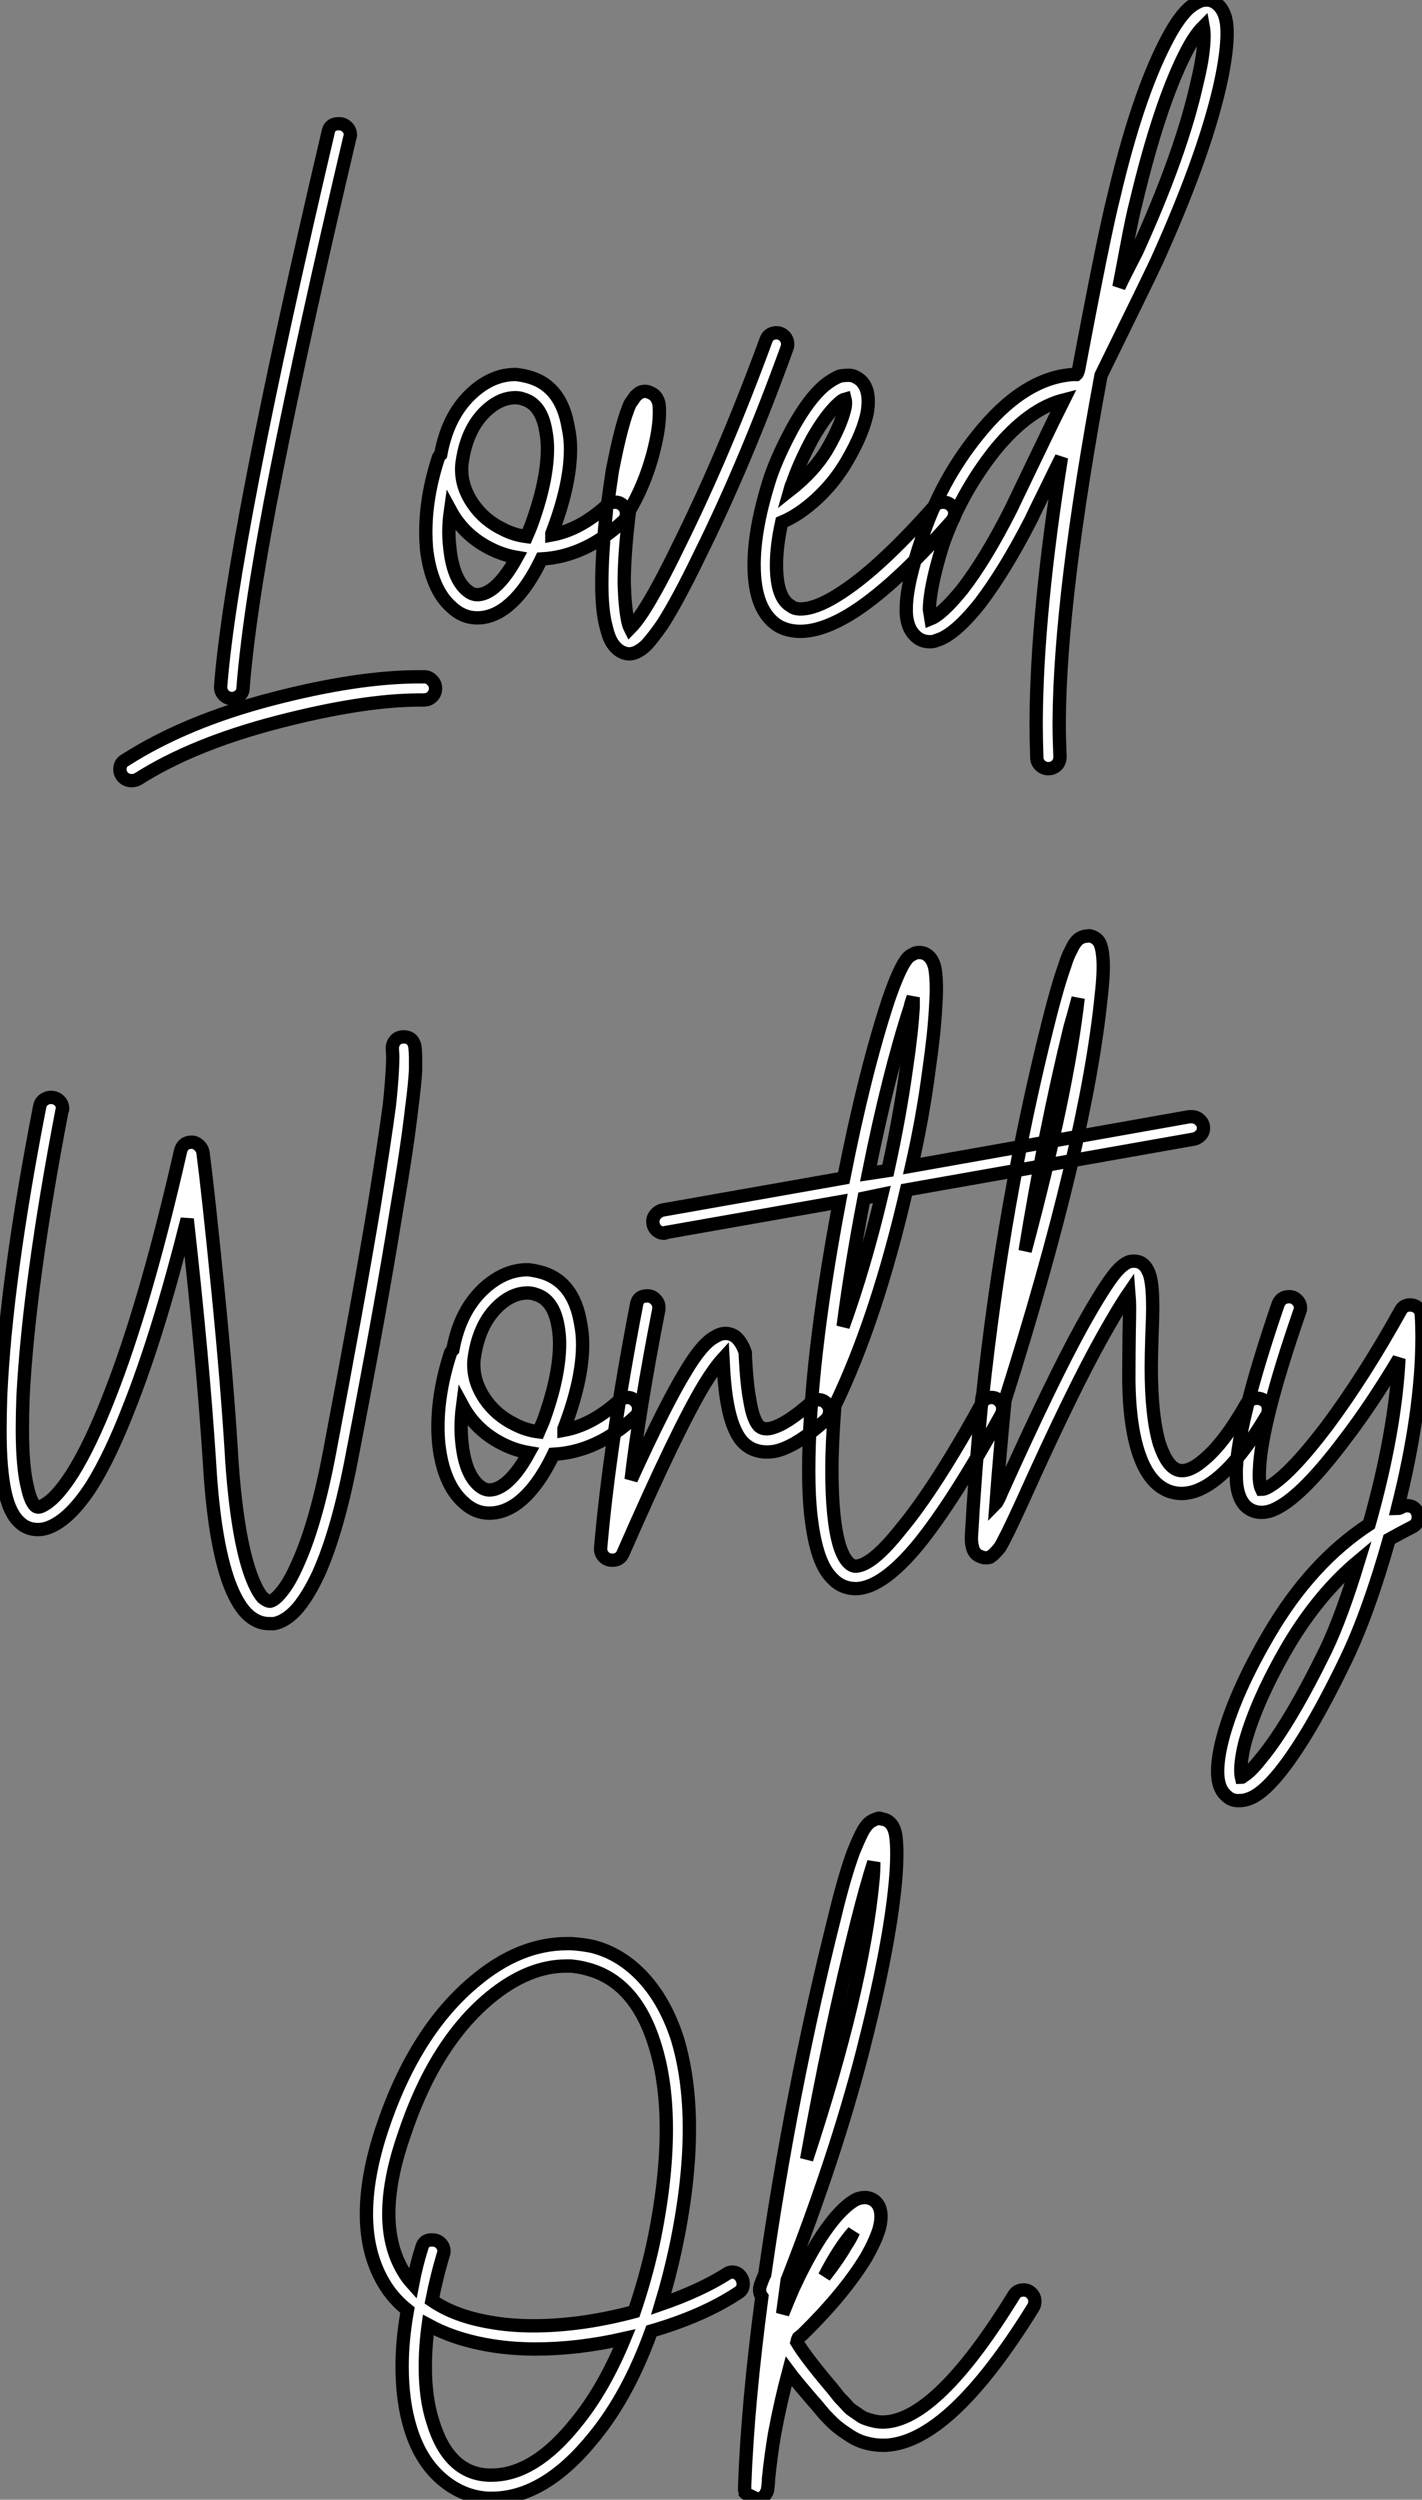
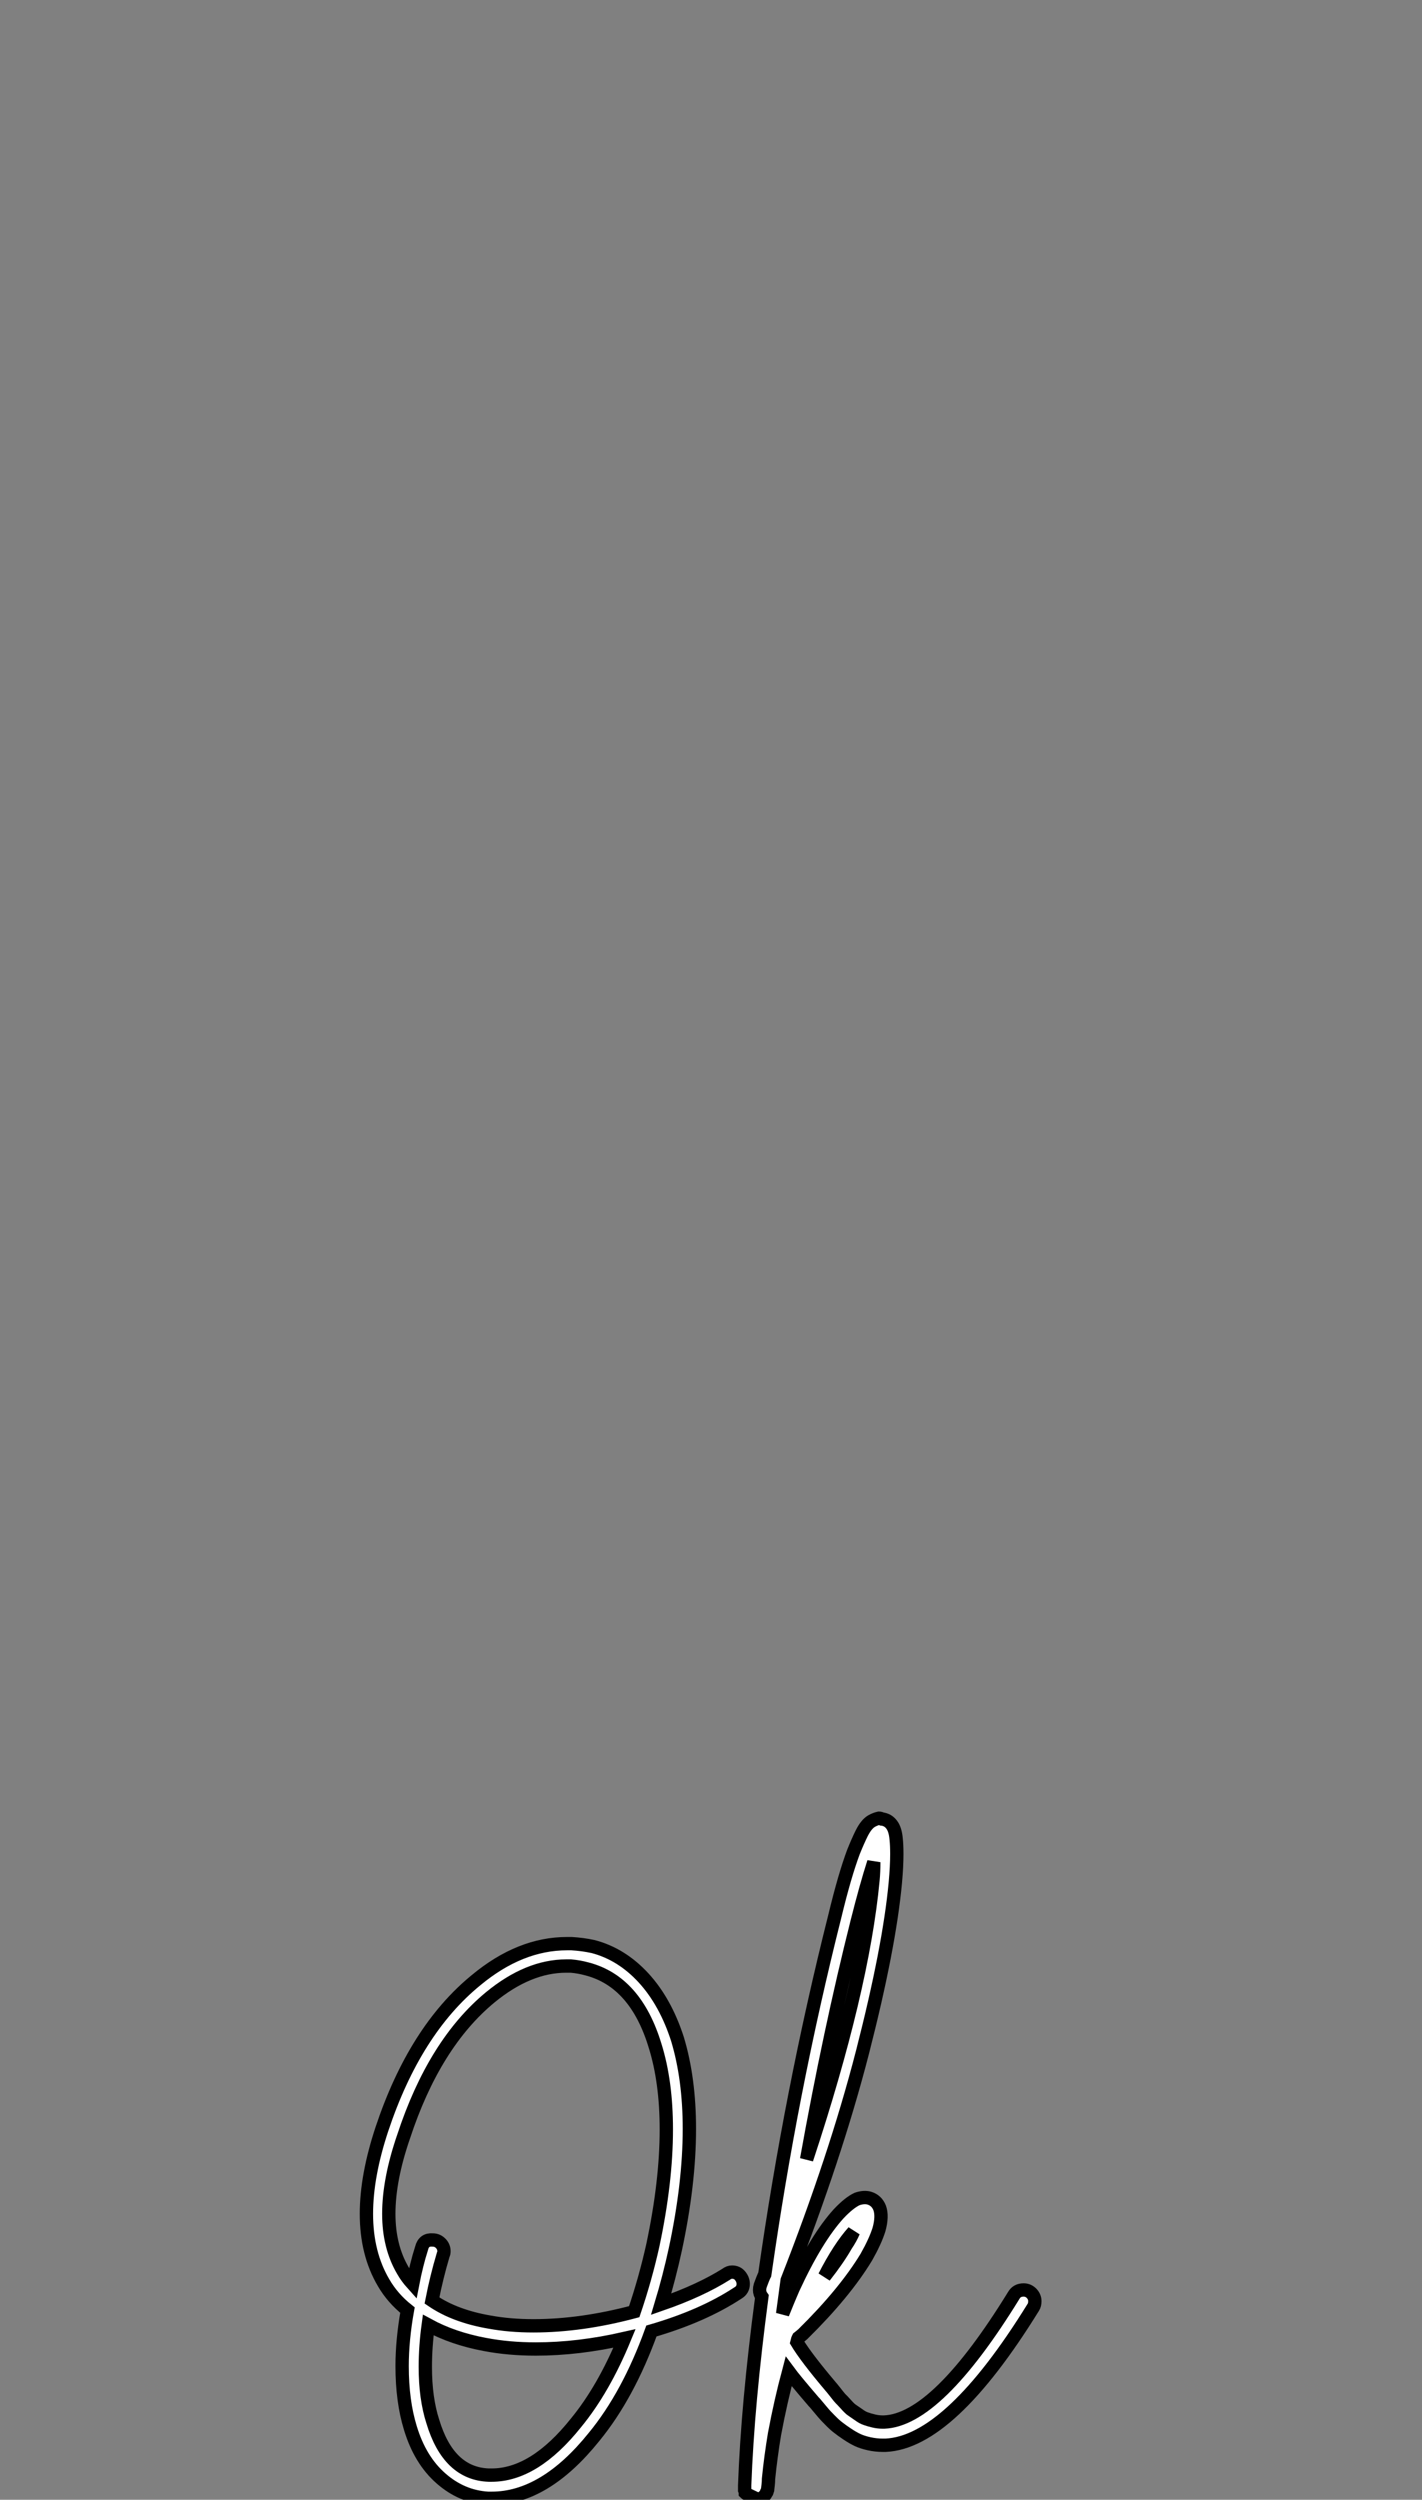
<svg xmlns="http://www.w3.org/2000/svg" viewBox="2.002 4.001 106.73 187.529">
  <rect x="2.002" y="4.001" width="106.73" height="187.529" fill="#808080" stroke="none" />
-   <path d="M13.22-30.91L13.27-30.91Q13.61-30.91 13.86-30.66Q14.11-30.41 14.11-30.07L14.11-30.07Q14.11-29.96 14.06-29.85L14.06-29.85Q10.58-15.06 8.57-4.93Q6.55 5.21 6.05 11.42L6.05 11.42Q6.05 11.76 5.80 11.98Q5.54 12.21 5.21 12.21L5.21 12.21Q4.87 12.21 4.62 11.96Q4.37 11.70 4.37 11.37L4.37 11.37Q4.37 11.31 4.37 11.31L4.37 11.31Q5.21 0.50 12.43-30.24L12.43-30.24Q12.54-30.91 13.22-30.91L13.22-30.91ZM19.38 10.58L19.38 10.58Q19.43 10.58 19.66 10.58L19.66 10.58Q19.99 10.58 20.24 10.84Q20.50 11.09 20.50 11.45Q20.50 11.82 20.24 12.07Q19.99 12.32 19.60 12.32L19.60 12.32Q19.49 12.32 19.32 12.32L19.32 12.32Q15.06 12.32 8.68 13.97Q2.30 15.62-1.85 18.26L-1.85 18.26Q-2.07 18.37-2.30 18.37L-2.30 18.37Q-2.69 18.37-2.94 18.12Q-3.19 17.86-3.19 17.53L-3.19 17.53Q-3.19 17.02-2.74 16.80L-2.74 16.80Q1.74 13.94 8.18 12.26Q14.62 10.58 19.26 10.58L19.26 10.58Q19.32 10.58 19.38 10.58ZM26.54-12.10L26.54-12.10Q27.10-12.04 27.66-11.87L27.66-11.87Q29.96-11.14 30.46-8.12L30.46-8.12Q30.63-7.34 30.63-6.50L30.63-6.50Q30.63-3.81 29.23-0.17L29.23-0.17Q29.23-0.11 29.23-0.08Q29.23-0.06 29.23-0.06L29.23-0.06Q31.36-0.45 33.38-2.30L33.38-2.30Q33.66-2.52 33.99-2.52L33.99-2.52Q34.33-2.52 34.58-2.27Q34.83-2.02 34.83-1.68L34.83-1.68Q34.83-1.29 34.55-1.06L34.55-1.06Q31.70 1.57 28.45 1.74L28.45 1.74Q27.22 4.31 25.70 5.43L25.70 5.43Q24.70 6.16 23.63 6.16L23.63 6.16Q22.57 6.16 21.73 5.38L21.73 5.38Q20.94 4.70 20.47 3.58Q19.99 2.46 19.82 0.95L19.82 0.95Q19.77 0.34 19.77-0.28L19.77-0.28Q19.77-2.97 20.72-5.88L20.72-5.88Q20.78-5.99 20.89-6.10L20.89-6.10Q21.45-9.18 23.41-10.86L23.41-10.86Q24.86-12.10 26.49-12.10L26.49-12.10Q26.54-12.10 26.54-12.10ZM26.49-10.36L26.49-10.36Q25.48-10.36 24.53-9.58L24.53-9.58Q22.90-8.23 22.51-5.60L22.51-5.60Q22.46-5.32 22.46-4.98L22.46-4.98Q22.46-3.64 23.30-2.41Q24.14-1.18 25.54-0.50L25.54-0.50Q26.38-0.06 27.33 0.06L27.33 0.06Q27.55-0.45 27.66-0.73L27.66-0.73Q28.90-4.09 28.90-6.55L28.90-6.55Q28.90-7.22 28.78-7.84L28.78-7.84Q28.45-9.86 27.10-10.25L27.10-10.25Q26.82-10.36 26.49-10.36ZM21.62-1.90L21.62-1.90Q21.50-1.06 21.50-0.28L21.50-0.28Q21.50 0.28 21.56 0.78L21.56 0.78Q21.78 3.19 22.85 4.09L22.85 4.09Q23.24 4.42 23.63 4.42L23.63 4.42Q24.14 4.42 24.70 4.03L24.70 4.03Q25.65 3.36 26.60 1.62L26.60 1.62Q25.65 1.46 24.81 1.06L24.81 1.06Q22.68 0.06 21.62-1.90ZM46.03-15.23L46.03-15.23Q46.03-15.23 46.09-15.23L46.09-15.23Q46.42-15.23 46.68-14.98Q46.93-14.73 46.93-14.34L46.93-14.34Q46.93-14.22 46.87-14.06L46.87-14.06Q43.74-5.43 40.32 1.46L40.32 1.46Q38.70 4.82 37.52 6.66L37.52 6.66Q36.85 7.62 36.34 8.18L36.34 8.18Q36.06 8.46 35.78 8.62L35.78 8.62Q35.34 8.90 34.89 8.85L34.89 8.85Q34.22 8.74 33.77 8.06L33.77 8.06Q33.49 7.62 33.32 6.89L33.32 6.89Q32.98 5.66 32.98 3.64L32.98 3.64Q32.98 1.34 33.32-1.79L33.32-1.79Q33.32-1.90 33.32-2.07L33.32-2.07Q33.32-2.30 33.43-2.46L33.43-2.46Q33.60-3.75 33.77-4.87L33.77-4.87Q34.50-8.62 35.11-9.91L35.11-9.91Q35.34-10.25 35.50-10.47L35.50-10.47Q35.67-10.64 35.84-10.75L35.84-10.75Q36.23-10.92 36.57-10.75L36.57-10.75Q37.07-10.58 37.24-10.02L37.24-10.02Q37.30-9.80 37.30-9.46L37.30-9.46Q37.35-8.12 36.79-6.05L36.79-6.05Q36.18-3.81 35.06-1.90L35.06-1.90Q34.66 1.29 34.66 3.58L34.66 3.58Q34.72 5.43 34.94 6.44L34.94 6.44Q35 6.72 35.11 6.94L35.11 6.94Q35.50 6.55 36.06 5.71L36.06 5.71Q37.18 3.98 38.75 0.73L38.75 0.73Q42.17-6.16 45.30-14.67L45.30-14.67Q45.47-15.18 46.03-15.23ZM51.52-12.04L51.52-12.04Q51.86-12.04 52.19-11.82L52.19-11.82Q52.75-11.48 52.92-10.70L52.92-10.70Q53.03-10.14 52.92-9.35L52.92-9.35Q52.64-7.78 51.41-5.66L51.41-5.66Q50.51-4.09 49.17-2.83Q47.82-1.57 46.48-1.01L46.48-1.01Q46.09 0.78 46.09 2.18L46.09 2.18Q46.09 4.65 47.15 5.26L47.15 5.26Q47.43 5.49 47.88 5.49L47.88 5.49Q49 5.49 50.62 4.48L50.62 4.48Q53.65 2.63 57.96-2.24L57.96-2.24Q58.18-2.52 58.58-2.52L58.58-2.52Q58.97-2.52 59.22-2.27Q59.47-2.02 59.47-1.68L59.47-1.68Q59.47-1.34 59.25-1.12L59.25-1.12Q54.77 3.98 51.52 5.94L51.52 5.94Q49.45 7.17 47.88 7.17L47.88 7.17Q46.98 7.17 46.26 6.78L46.26 6.78Q44.41 5.66 44.41 2.18L44.41 2.18Q44.41-0.62 45.64-4.42L45.64-4.42Q46.20-6.05 47.32-8.12L47.32-8.12Q48.50-10.25 49.67-11.26L49.67-11.26Q50.29-11.76 50.85-11.98L50.85-11.98Q51.18-12.04 51.52-12.04ZM51.24-10.25L51.24-10.25Q51.02-10.19 50.79-9.97L50.79-9.97Q49.84-9.13 48.78-7.28L48.78-7.28Q47.77-5.38 47.26-3.86L47.26-3.86Q47.21-3.81 47.10-3.42L47.10-3.42Q48.94-4.87 49.90-6.50L49.90-6.50L49.90-6.50Q50.96-8.34 51.24-9.63L51.24-9.63Q51.30-10.02 51.24-10.25ZM78.01-40.15L78.01-40.15Q78.74-40.32 79.24-39.82L79.24-39.82Q79.91-39.20 79.91-37.80L79.91-37.80Q79.91-37.69 79.91-37.46L79.91-37.46Q79.86-35.90 79.35-33.66L79.35-33.66Q78.12-28.34 74.65-20.66L74.65-20.66Q74.03-19.32 70.45-12.04L70.45-12.04Q67.37 4.54 67.31 13.89L67.31 13.89Q67.31 14.06 67.31 14.17L67.31 14.17Q67.31 15.18 67.37 16.58L67.37 16.58Q67.37 16.97 67.12 17.22Q66.86 17.47 66.50 17.47Q66.14 17.47 65.88 17.22Q65.63 16.97 65.63 16.63L65.63 16.63Q65.58 15.23 65.58 14.17L65.58 14.17Q65.58 14 65.58 13.89L65.58 13.89Q65.63 5.77 67.48-5.88L67.48-5.88Q67.14-5.21 66.28-3.44Q65.41-1.68 65.18-1.18L65.18-1.18Q63.22 2.63 61.38 5.04L61.38 5.04Q59.47 7.45 58.13 7.84L58.13 7.84Q57.90 7.95 57.62 7.95L57.62 7.95Q56.90 7.95 56.45 7.45L56.45 7.45Q55.89 6.89 55.83 5.77L55.83 5.77Q55.83 5.66 55.83 5.49L55.83 5.49Q55.83 3.64 57.01 0.17L57.01 0.17Q58.41-4.09 61.15-7.50L61.15-7.50Q64.62-11.87 68.38-12.10L68.38-12.10Q68.43-12.10 68.49-12.10Q68.54-12.10 68.60-12.10L68.60-12.10Q68.66-12.15 68.71-12.29Q68.77-12.43 68.77-12.49L68.77-12.49Q70.67-22.57 71.40-25.42L71.40-25.42Q73.14-32.82 75.26-36.96L75.26-36.96Q76.16-38.75 77-39.54L77-39.54Q77.50-39.98 78.01-40.15ZM78.12-38.19L78.12-38.19Q77.45-37.52 76.78-36.18L76.78-36.18Q74.82-32.31 73.08-25.03L73.08-25.03Q72.80-23.97 72.38-21.73Q71.96-19.49 71.79-18.65L71.79-18.65Q72.02-19.15 72.41-19.91Q72.80-20.66 73.14-21.34L73.14-21.34Q76.50-28.73 77.67-34.05L77.67-34.05Q78.18-36.12 78.18-37.52L78.18-37.52Q78.18-37.86 78.12-38.19ZM67.65-10.19L67.65-10.19Q65.02-9.52 62.50-6.44L62.50-6.44Q59.92-3.19 58.58 0.67L58.58 0.67Q58.07 2.30 57.82 3.53Q57.57 4.76 57.57 5.54L57.57 5.54L57.68 6.22Q58.52 5.88 60.03 4.03L60.03 4.03Q61.77 1.79 63.67-1.96L63.67-1.96Q64.12-2.91 65.58-5.94Q67.03-8.96 67.65-10.19Z" fill="white" stroke="black" transform="translate(15 0) scale(1 1) translate(-0.808 44.194)" />
-   <path d="M32.70-29.57L32.70-29.57Q33.38-29.57 33.54-28.90L33.54-28.90Q33.60-28.50 33.60-27.94L33.60-27.94Q33.60-27.61 33.60-27.05L33.60-27.05Q33.54-25.98 33.32-24.30L33.32-24.30Q32.98-21.28 32.14-16.41L32.14-16.41Q31.02-9.41 28.84 1.85L28.84 1.85Q27.78 7.45 26.32 10.70L26.32 10.70Q25.59 12.26 24.81 13.22L24.81 13.22Q23.91 14.28 22.96 14.45L22.96 14.45Q22.79 14.45 22.62 14.45L22.62 14.45Q21.67 14.45 20.89 13.66L20.89 13.66Q20.16 12.88 19.60 11.37L19.60 11.37Q18.48 8.29 18.14 2.46L18.14 2.46Q17.64-5.38 16.46-15.90L16.46-15.90Q14.34-7.45 12.15-1.90L12.15-1.90Q10.70 1.85 9.30 4.09L9.30 4.09Q7.67 6.61 6.10 7.22L6.10 7.22Q5.71 7.39 5.26 7.39L5.26 7.39Q4.42 7.39 3.86 6.83L3.86 6.83Q3.14 6.16 2.80 4.65L2.80 4.65Q2.41 2.91 2.41 0L2.41 0Q2.41-1.23 2.46-2.69L2.46-2.69Q2.86-11.37 5.38-24.30L5.38-24.30Q5.43-24.64 5.68-24.84Q5.94-25.03 6.22-25.03L6.22-25.03Q6.61-25.03 6.86-24.78Q7.11-24.53 7.11-24.19L7.11-24.19Q7.11-24.08 7.06-24.02L7.06-24.02Q4.59-11.14 4.14-2.63L4.14-2.63Q4.09-1.29 4.09-0.11L4.09-0.11Q4.09 2.74 4.48 4.26L4.48 4.26Q4.70 5.26 5.04 5.60L5.04 5.60Q5.21 5.77 5.49 5.66L5.49 5.66Q6.55 5.21 7.84 3.19L7.84 3.19Q9.18 1.06 10.58-2.52L10.58-2.52Q13.33-9.46 15.96-21L15.96-21Q16.13-21.67 16.80-21.67L16.80-21.67Q17.08-21.67 17.33-21.45Q17.58-21.22 17.64-20.94L17.64-20.94Q18.03-17.98 18.76-10.64Q19.49-3.30 19.82 2.35L19.82 2.35Q20.22 7.95 21.22 10.75L21.22 10.75Q21.67 11.98 22.12 12.49L22.12 12.49Q22.46 12.77 22.68 12.77L22.68 12.77Q23.02 12.71 23.52 12.10L23.52 12.10Q24.14 11.37 24.75 9.97L24.75 9.97Q26.15 6.89 27.16 1.51L27.16 1.51Q29.29-9.69 30.46-16.69L30.46-16.69Q31.25-21.56 31.64-24.47L31.64-24.47Q31.81-26.10 31.86-27.16L31.86-27.16Q31.92-28.17 31.86-28.56L31.86-28.56Q31.86-28.62 31.86-28.73L31.86-28.73Q31.86-29.06 32.09-29.32Q32.31-29.57 32.70-29.57ZM42.06-12.10L42.06-12.10Q42.62-12.04 43.18-11.87L43.18-11.87Q45.47-11.14 45.98-8.12L45.98-8.12Q46.14-7.34 46.14-6.50L46.14-6.50Q46.14-3.81 44.74-0.17L44.74-0.17Q44.74-0.11 44.74-0.08Q44.74-0.06 44.74-0.06L44.74-0.06Q46.87-0.45 48.89-2.30L48.89-2.30Q49.17-2.52 49.50-2.52L49.50-2.52Q49.84-2.52 50.09-2.27Q50.34-2.02 50.34-1.68L50.34-1.68Q50.34-1.29 50.06-1.06L50.06-1.06Q47.21 1.57 43.96 1.74L43.96 1.74Q42.73 4.31 41.22 5.43L41.22 5.43Q40.21 6.16 39.14 6.16L39.14 6.16Q38.08 6.16 37.24 5.38L37.24 5.38Q36.46 4.70 35.98 3.58Q35.50 2.46 35.34 0.95L35.34 0.95Q35.28 0.34 35.28-0.28L35.28-0.28Q35.28-2.97 36.23-5.88L36.23-5.88Q36.29-5.99 36.40-6.10L36.40-6.10Q36.96-9.18 38.92-10.86L38.92-10.86Q40.38-12.10 42-12.10L42-12.10Q42.06-12.10 42.06-12.10ZM42-10.36L42-10.36Q40.99-10.36 40.04-9.58L40.04-9.58Q38.42-8.23 38.02-5.60L38.02-5.60Q37.97-5.32 37.97-4.98L37.97-4.98Q37.97-3.64 38.81-2.41Q39.65-1.18 41.05-0.50L41.05-0.50Q41.89-0.06 42.84 0.06L42.84 0.06Q43.06-0.45 43.18-0.73L43.18-0.73Q44.41-4.09 44.41-6.55L44.41-6.55Q44.41-7.22 44.30-7.84L44.30-7.84Q43.96-9.86 42.62-10.25L42.62-10.25Q42.34-10.36 42-10.36ZM37.13-1.90L37.13-1.90Q37.02-1.06 37.02-0.28L37.02-0.28Q37.02 0.28 37.07 0.78L37.07 0.78Q37.30 3.19 38.36 4.09L38.36 4.09Q38.75 4.42 39.14 4.42L39.14 4.42Q39.65 4.42 40.21 4.03L40.21 4.03Q41.16 3.36 42.11 1.62L42.11 1.62Q41.16 1.46 40.32 1.06L40.32 1.06Q38.19 0.06 37.13-1.90ZM50.96-10.14L50.96-10.14Q50.96-10.14 51.02-10.14L51.02-10.14Q51.35-10.14 51.60-9.88Q51.86-9.63 51.86-9.30L51.86-9.30Q51.86-9.24 51.86-9.13L51.86-9.13Q50.40-1.68 49.78 3.64L49.78 3.64Q52.36-2.02 53.87-4.48L53.87-4.48Q55.10-6.55 56.06-7.06L56.06-7.06Q56.84-7.56 57.57-7.11L57.57-7.11Q58.07-6.72 58.35-5.88L58.35-5.88Q58.35-5.77 58.35-5.66L58.35-5.66Q58.46-3.47 58.69-2.30L58.69-2.30Q58.91-0.90 59.36-0.39L59.36-0.39Q59.70-0.06 60.31-0.22L60.31-0.22Q61.43-0.50 63.28-2.13L63.28-2.13Q63.50-2.35 63.84-2.35L63.84-2.35Q64.18-2.35 64.43-2.10Q64.68-1.85 64.68-1.51L64.68-1.51Q64.68-1.12 64.40-0.84L64.40-0.84Q63.34 0.11 62.47 0.67Q61.60 1.23 60.82 1.46L60.82 1.46Q60.42 1.57 59.98 1.57L59.98 1.57Q58.80 1.57 58.07 0.73L58.07 0.73Q57.34-0.17 57.01-2.02L57.01-2.02Q56.78-3.19 56.67-5.43L56.67-5.43Q56.06-4.76 55.33-3.58L55.33-3.58Q53.31-0.28 49.17 9.18L49.17 9.18Q48.94 9.69 48.38 9.69L48.38 9.69Q47.99 9.69 47.74 9.44Q47.49 9.18 47.49 8.85L47.49 8.85Q47.49 8.85 47.49 8.79L47.49 8.79Q48.16 1.01 50.18-9.46L50.18-9.46Q50.29-10.14 50.96-10.14ZM91.84-23.58L91.84-23.58Q92.23-23.58 92.48-23.32Q92.74-23.07 92.74-22.74L92.74-22.74Q92.74-22.40 92.51-22.18Q92.29-21.95 92.01-21.90L92.01-21.90L70.45-18.09Q68.21-8.40 65.07-1.90L65.07-1.90Q64.85 0.90 64.85 2.97L64.85 2.97Q64.85 6.66 65.41 8.57L65.41 8.57Q65.69 9.46 66.08 9.86L66.08 9.86Q66.36 10.14 66.64 10.14L66.64 10.14Q67.87 10.08 70 7.39L70 7.39Q72.58 4.31 76.10-2.07L76.10-2.07Q76.33-2.52 76.83-2.52L76.83-2.52Q77.17-2.52 77.42-2.27Q77.67-2.02 77.67-1.68L77.67-1.68Q77.67-1.46 77.56-1.23L77.56-1.23Q73.98 5.26 71.34 8.51L71.34 8.51Q68.71 11.70 66.75 11.82L66.75 11.82Q66.70 11.82 66.64 11.82L66.64 11.82Q65.58 11.82 64.85 11.03L64.85 11.03Q64.18 10.36 63.78 9.02L63.78 9.02Q63.45 7.90 63.28 6.41Q63.11 4.93 63.11 3.02L63.11 3.02Q63.11-4.98 65.41-17.19L65.41-17.19L52.42-14.90Q52.36-14.84 52.25-14.84L52.25-14.84Q51.91-14.84 51.66-15.09Q51.41-15.34 51.41-15.74L51.41-15.74Q51.41-16.02 51.63-16.27Q51.86-16.52 52.14-16.58L52.14-16.58L65.74-18.98Q67.31-26.94 69.10-32.37L69.10-32.37Q69.89-34.66 70.45-35.39L70.45-35.39Q70.67-35.67 70.95-35.78L70.95-35.78Q71.12-35.90 71.40-35.90L71.40-35.90Q71.68-35.90 71.90-35.78L71.90-35.78Q72.41-35.50 72.58-34.72L72.58-34.72Q72.69-34.10 72.69-33.15L72.69-33.15Q72.69-32.59 72.63-31.70L72.63-31.70Q72.52-29.74 72.13-27.05L72.13-27.05Q71.68-23.58 70.84-19.88L70.84-19.88L91.67-23.58Q91.78-23.58 91.84-23.58ZM70.95-32.54L70.95-32.54Q70.78-32.09 70.73-31.81L70.73-31.81Q69.10-26.82 67.59-19.32L67.59-19.32L69.05-19.54Q69.94-23.58 70.45-27.27L70.45-27.27Q70.84-29.90 70.95-31.81L70.95-31.81Q70.95-32.14 70.95-32.54ZM68.60-17.75L68.60-17.75L67.26-17.47Q66.30-12.49 65.69-7.84L65.69-7.84Q67.31-12.32 68.60-17.75ZM84-37.13L84-37.13Q84.17-37.18 84.28-37.13L84.28-37.13Q84.73-37.02 84.95-36.62L84.95-36.62Q85.12-36.29 85.18-35.62L85.18-35.62Q85.29-34.61 85.06-32.59L85.06-32.59Q83.94-21.56 77.84-2.30L77.84-2.30Q77.45 1.68 77.17 5.43L77.17 5.43Q77.22 5.38 77.36 5.10Q77.50 4.82 77.56 4.65L77.56 4.65Q81.37-3.81 83.66-7.95L83.66-7.95Q85.29-10.86 86.13-11.87L86.13-11.87Q86.69-12.54 87.19-12.71L87.19-12.71Q87.70-12.82 88.09-12.60L88.09-12.60Q88.42-12.38 88.59-11.98L88.59-11.98Q88.93-11.37 88.93-9.24L88.93-9.24Q88.93-8.62 88.87-7.14Q88.82-5.66 88.82-4.76L88.82-4.76Q88.82-1.12 89.43 0.95L89.43 0.95Q89.99 2.63 90.78 2.91L90.78 2.91Q91.56 3.19 92.74 2.18L92.74 2.18Q94.30 0.90 95.98-2.07L95.98-2.07Q96.26-2.46 96.77-2.46L96.77-2.46Q97.10-2.46 97.36-2.24Q97.61-2.02 97.61-1.62L97.61-1.62Q97.61-1.40 97.50-1.18L97.50-1.18Q95.59 2.02 93.86 3.47L93.86 3.47Q91.90 5.10 90.22 4.54L90.22 4.54Q88.59 3.98 87.81 1.46L87.81 1.46Q87.08-0.90 87.14-4.76L87.14-4.76Q87.14-5.71 87.16-7.20Q87.19-8.68 87.19-9.24L87.19-9.24Q87.19-9.74 87.14-10.36L87.14-10.36Q86.41-9.30 85.18-7.11L85.18-7.11Q82.88-3.02 79.13 5.32L79.13 5.32Q77.90 8.01 77.45 8.74L77.45 8.74Q77.22 9.02 77.06 9.18Q76.89 9.35 76.72 9.46L76.72 9.46Q76.33 9.58 75.99 9.41L75.99 9.41Q75.49 9.24 75.38 8.62L75.38 8.62Q75.32 8.40 75.32 8.01L75.32 8.01Q75.32 7.95 75.32 7.95L75.32 7.95Q75.60 2.97 76.10-2.30L76.10-2.30Q76.10-2.35 76.10-2.35L76.10-2.35Q76.10-2.52 76.16-2.63L76.16-2.63Q77.73-17.30 81.09-30.63L81.09-30.63Q81.76-33.32 82.32-34.89L82.32-34.89Q82.54-35.62 82.82-36.12L82.82-36.12Q83.10-36.74 83.44-36.96L83.44-36.96Q83.72-37.13 84-37.13ZM83.33-32.48L83.33-32.48Q83.05-31.42 82.71-30.24L82.71-30.24Q80.81-22.46 79.35-13.50L79.35-13.50Q82.54-25.42 83.33-32.48ZM99.18-10.08L99.18-10.08Q99.51-10.08 99.76-9.83Q100.02-9.58 100.02-9.24L100.02-9.24Q100.02-9.07 99.96-8.96L99.96-8.96Q97.05-0.56 96.94 2.91L96.94 2.91Q96.88 3.92 97.10 4.37L97.10 4.37Q97.27 4.37 97.50 4.26L97.50 4.26Q99.12 3.42 101.98-0.34L101.98-0.34Q104.78-4.09 107.52-9.02L107.52-9.02Q107.74-9.46 108.25-9.46L108.25-9.46Q108.58-9.46 108.84-9.24Q109.09-9.02 109.09-8.68L109.09-8.68Q109.14-7.90 109.14-7.06L109.14-7.06Q109.14-1.46 107.30 5.82L107.30 5.82Q107.35 5.82 107.49 5.77Q107.63 5.71 107.69 5.66L107.69 5.66Q107.86 5.60 108.02 5.60L108.02 5.60Q108.42 5.60 108.64 5.85Q108.86 6.10 108.86 6.44L108.86 6.44Q108.86 7 108.36 7.22L108.36 7.22Q107.58 7.62 106.68 8.12L106.68 8.12Q105.11 13.66 103.43 17.14L103.43 17.14Q100.63 22.96 98.39 25.70L98.39 25.70Q97.33 26.99 96.49 27.44L96.49 27.44Q95.93 27.72 95.48 27.72L95.48 27.72Q94.86 27.78 94.42 27.33L94.42 27.33Q93.80 26.77 93.80 25.54L93.80 25.54Q93.80 24.42 94.25 22.79L94.25 22.79Q95.20 19.43 97.66 15.23L97.66 15.23Q100.80 9.86 105.17 7L105.17 7Q107.13 0.06 107.41-5.43L107.41-5.43Q105.34-1.96 103.32 0.67L103.32 0.67Q100.24 4.76 98.28 5.77L98.28 5.77Q97.66 6.10 97.10 6.10L97.10 6.10Q96.38 6.10 95.87 5.60L95.87 5.60Q95.20 4.87 95.20 3.36L95.20 3.36Q95.20 3.14 95.20 2.86L95.20 2.86Q95.37-0.84 98.34-9.52L98.34-9.52Q98.56-10.08 99.18-10.08ZM104.38 9.74L104.38 9.74Q101.42 12.21 99.12 16.07L99.12 16.07Q96.77 20.10 95.87 23.30L95.87 23.30Q95.54 24.58 95.54 25.48L95.54 25.48Q95.54 25.76 95.59 25.98L95.59 25.98Q95.65 25.98 95.65 25.93L95.65 25.93Q96.21 25.65 97.05 24.58L97.05 24.58Q99.18 22.01 101.92 16.41L101.92 16.41Q103.10 13.94 104.38 9.74Z" fill="white" stroke="black" transform="translate(0 67.2) scale(1 1) translate(-0.408 44.156)" />
  <path d="M15.74-28.39L15.74-28.39Q16.58-28.34 17.36-28.17L17.36-28.17Q19.49-27.61 21.14-25.82Q22.79-24.02 23.69-21.22L23.69-21.22Q24.58-18.26 24.58-14.50L24.58-14.50Q24.58-10.36 23.52-5.43L23.52-5.43Q23.07-3.36 22.46-1.34L22.46-1.34Q25.37-2.35 27.33-3.58L27.33-3.58Q27.55-3.75 27.78-3.75L27.78-3.75Q28.17-3.75 28.39-3.47Q28.62-3.19 28.62-2.86L28.62-2.86Q28.62-2.41 28.22-2.18L28.22-2.18Q25.59-0.45 21.73 0.67L21.73 0.67Q19.99 5.49 17.42 8.62L17.42 8.62Q13.72 13.22 9.74 13.22L9.74 13.22Q9.58 13.22 9.46 13.22L9.46 13.22Q7.50 13.10 5.94 11.73Q4.37 10.36 3.64 7.95L3.64 7.95Q3.02 5.94 3.02 3.30L3.02 3.30Q3.02 1.34 3.42-0.90L3.42-0.90Q2.30-1.79 1.62-2.97L1.62-2.97Q0.34-5.15 0.34-8.12L0.34-8.12Q0.34-10.98 1.51-14.50L1.51-14.50Q3.98-21.90 8.57-25.65L8.57-25.65Q11.87-28.39 15.40-28.39L15.40-28.39Q15.57-28.39 15.74-28.39ZM15.68-26.71L15.68-26.71Q15.51-26.71 15.34-26.71L15.34-26.71Q12.49-26.71 9.63-24.36L9.63-24.36Q5.43-20.89 3.14-13.94L3.14-13.94Q2.02-10.70 2.02-8.12L2.02-8.12Q2.02-5.66 3.08-3.86L3.08-3.86Q3.36-3.36 3.81-2.86L3.81-2.86Q4.09-4.31 4.48-5.54L4.48-5.54Q4.65-6.22 5.32-6.16L5.32-6.16Q5.66-6.16 5.91-5.91Q6.16-5.66 6.16-5.32L6.16-5.32Q6.16-5.15 6.10-5.04L6.10-5.04Q5.60-3.36 5.26-1.62L5.26-1.62Q6.16-1.01 7.22-0.62Q8.29-0.22 9.58 0L9.58 0Q11.09 0.28 12.88 0.28L12.88 0.28Q16.46 0.28 20.44-0.78L20.44-0.78Q21.28-3.25 21.84-5.77L21.84-5.77Q22.85-10.53 22.85-14.45L22.85-14.45Q22.85-18.03 22.01-20.72L22.01-20.72Q20.55-25.54 16.91-26.49L16.91-26.49Q16.30-26.66 15.68-26.71ZM4.98 0.22L4.98 0.22Q4.76 1.85 4.76 3.36L4.76 3.36Q4.76 5.71 5.32 7.45L5.32 7.45Q6.50 11.37 9.52 11.48L9.52 11.48Q9.63 11.48 9.74 11.48L9.74 11.48Q12.94 11.48 16.07 7.56L16.07 7.56Q18.14 5.04 19.71 1.23L19.71 1.23Q16.24 2.02 13.05 2.02L13.05 2.02Q11.03 2.02 9.24 1.68L9.24 1.68Q6.83 1.23 4.98 0.22ZM38.81-37.80L38.81-37.80Q38.92-37.80 39.03-37.74L39.03-37.74Q39.48-37.69 39.76-37.32Q40.04-36.96 40.10-36.23L40.10-36.23Q40.15-35.78 40.15-35.11L40.15-35.11Q40.15-34.22 40.04-32.98L40.04-32.98Q39.59-28.11 37.58-20.27Q35.56-12.43 31.92-3.14L31.92-3.14Q31.75-1.90 31.58-0.62L31.58-0.62Q32.03-1.74 32.37-2.52L32.37-2.52Q34.10-6.27 35.78-8.12L35.78-8.12Q36.57-8.96 37.18-9.24L37.18-9.24Q37.69-9.41 38.08-9.30L38.08-9.30Q38.64-9.13 38.86-8.57L38.86-8.57Q39.09-7.95 38.81-6.94L38.81-6.94Q38.53-6.05 37.86-4.87L37.86-4.87Q36.23-2.18 33.10 0.90L33.10 0.90Q32.98 1.01 32.76 1.18L32.76 1.18Q32.70 1.29 32.65 1.51L32.65 1.51Q33.32 2.63 35.17 4.82L35.17 4.82Q35.22 4.87 35.53 5.26Q35.84 5.66 35.92 5.74Q36.01 5.82 36.32 6.16Q36.62 6.50 36.79 6.61Q36.96 6.72 37.27 6.94Q37.58 7.17 37.83 7.25Q38.08 7.34 38.42 7.42Q38.75 7.50 39.09 7.50L39.09 7.50Q39.14 7.50 39.20 7.50L39.20 7.50Q43.18 7.34 48.94-2.02L48.94-2.02Q49.17-2.41 49.67-2.41L49.67-2.41Q50.01-2.41 50.26-2.16Q50.51-1.90 50.51-1.57L50.51-1.57Q50.51-1.29 50.40-1.12L50.40-1.12Q44.13 9.02 39.31 9.24L39.31 9.24Q39.20 9.24 39.09 9.24L39.09 9.24Q38.58 9.24 38.08 9.13Q37.58 9.02 37.21 8.85Q36.85 8.68 36.43 8.40Q36.01 8.12 35.76 7.92Q35.50 7.73 35.14 7.36Q34.78 7 34.64 6.83Q34.50 6.66 34.22 6.33Q33.94 5.99 33.88 5.94L33.88 5.94Q32.48 4.31 32.03 3.70L32.03 3.70Q31.42 5.99 30.97 8.40L30.97 8.40Q30.69 10.08 30.52 11.76L30.52 11.76Q30.52 11.98 30.49 12.24Q30.46 12.49 30.46 12.49L30.46 12.49Q30.46 12.60 30.44 12.63Q30.41 12.66 30.41 12.71L30.41 12.71Q30.41 12.77 30.35 12.82L30.35 12.82Q30.24 13.10 29.79 13.33L29.79 13.33Q29.79 13.33 29.54 13.22Q29.29 13.10 29.06 12.99Q28.84 12.88 28.78 12.82L28.78 12.82Q28.78 12.71 28.73 12.60L28.73 12.60Q28.73 12.60 28.73 12.54Q28.73 12.49 28.73 12.26L28.73 12.26Q28.95 6.16 30.02-1.90L30.02-1.90Q29.85-2.13 29.85-2.41L29.85-2.41Q29.85-2.58 29.90-2.74Q29.96-2.91 30.07-3.19Q30.18-3.47 30.24-3.58L30.24-3.58Q32.20-17.36 35.50-30.46L35.50-30.46Q36.23-33.49 36.90-35.28L36.90-35.28Q37.24-36.12 37.52-36.68L37.52-36.68Q37.86-37.35 38.25-37.58L38.25-37.58Q38.53-37.74 38.81-37.80ZM38.42-34.50L38.42-34.50Q37.86-32.76 37.18-30.07L37.18-30.07Q35.11-21.84 33.38-12.21L33.38-12.21Q37.58-24.92 38.36-33.15L38.36-33.15Q38.42-33.77 38.42-34.50ZM36.90-6.78L36.90-6.78Q35.84-5.60 34.72-3.42L34.72-3.42Q35.73-4.70 36.34-5.77L36.34-5.77Q36.68-6.27 36.90-6.78Z" fill="white" stroke="black" transform="translate(29.5 134.4) scale(1 1) translate(-0.336 43.8)" />
</svg>